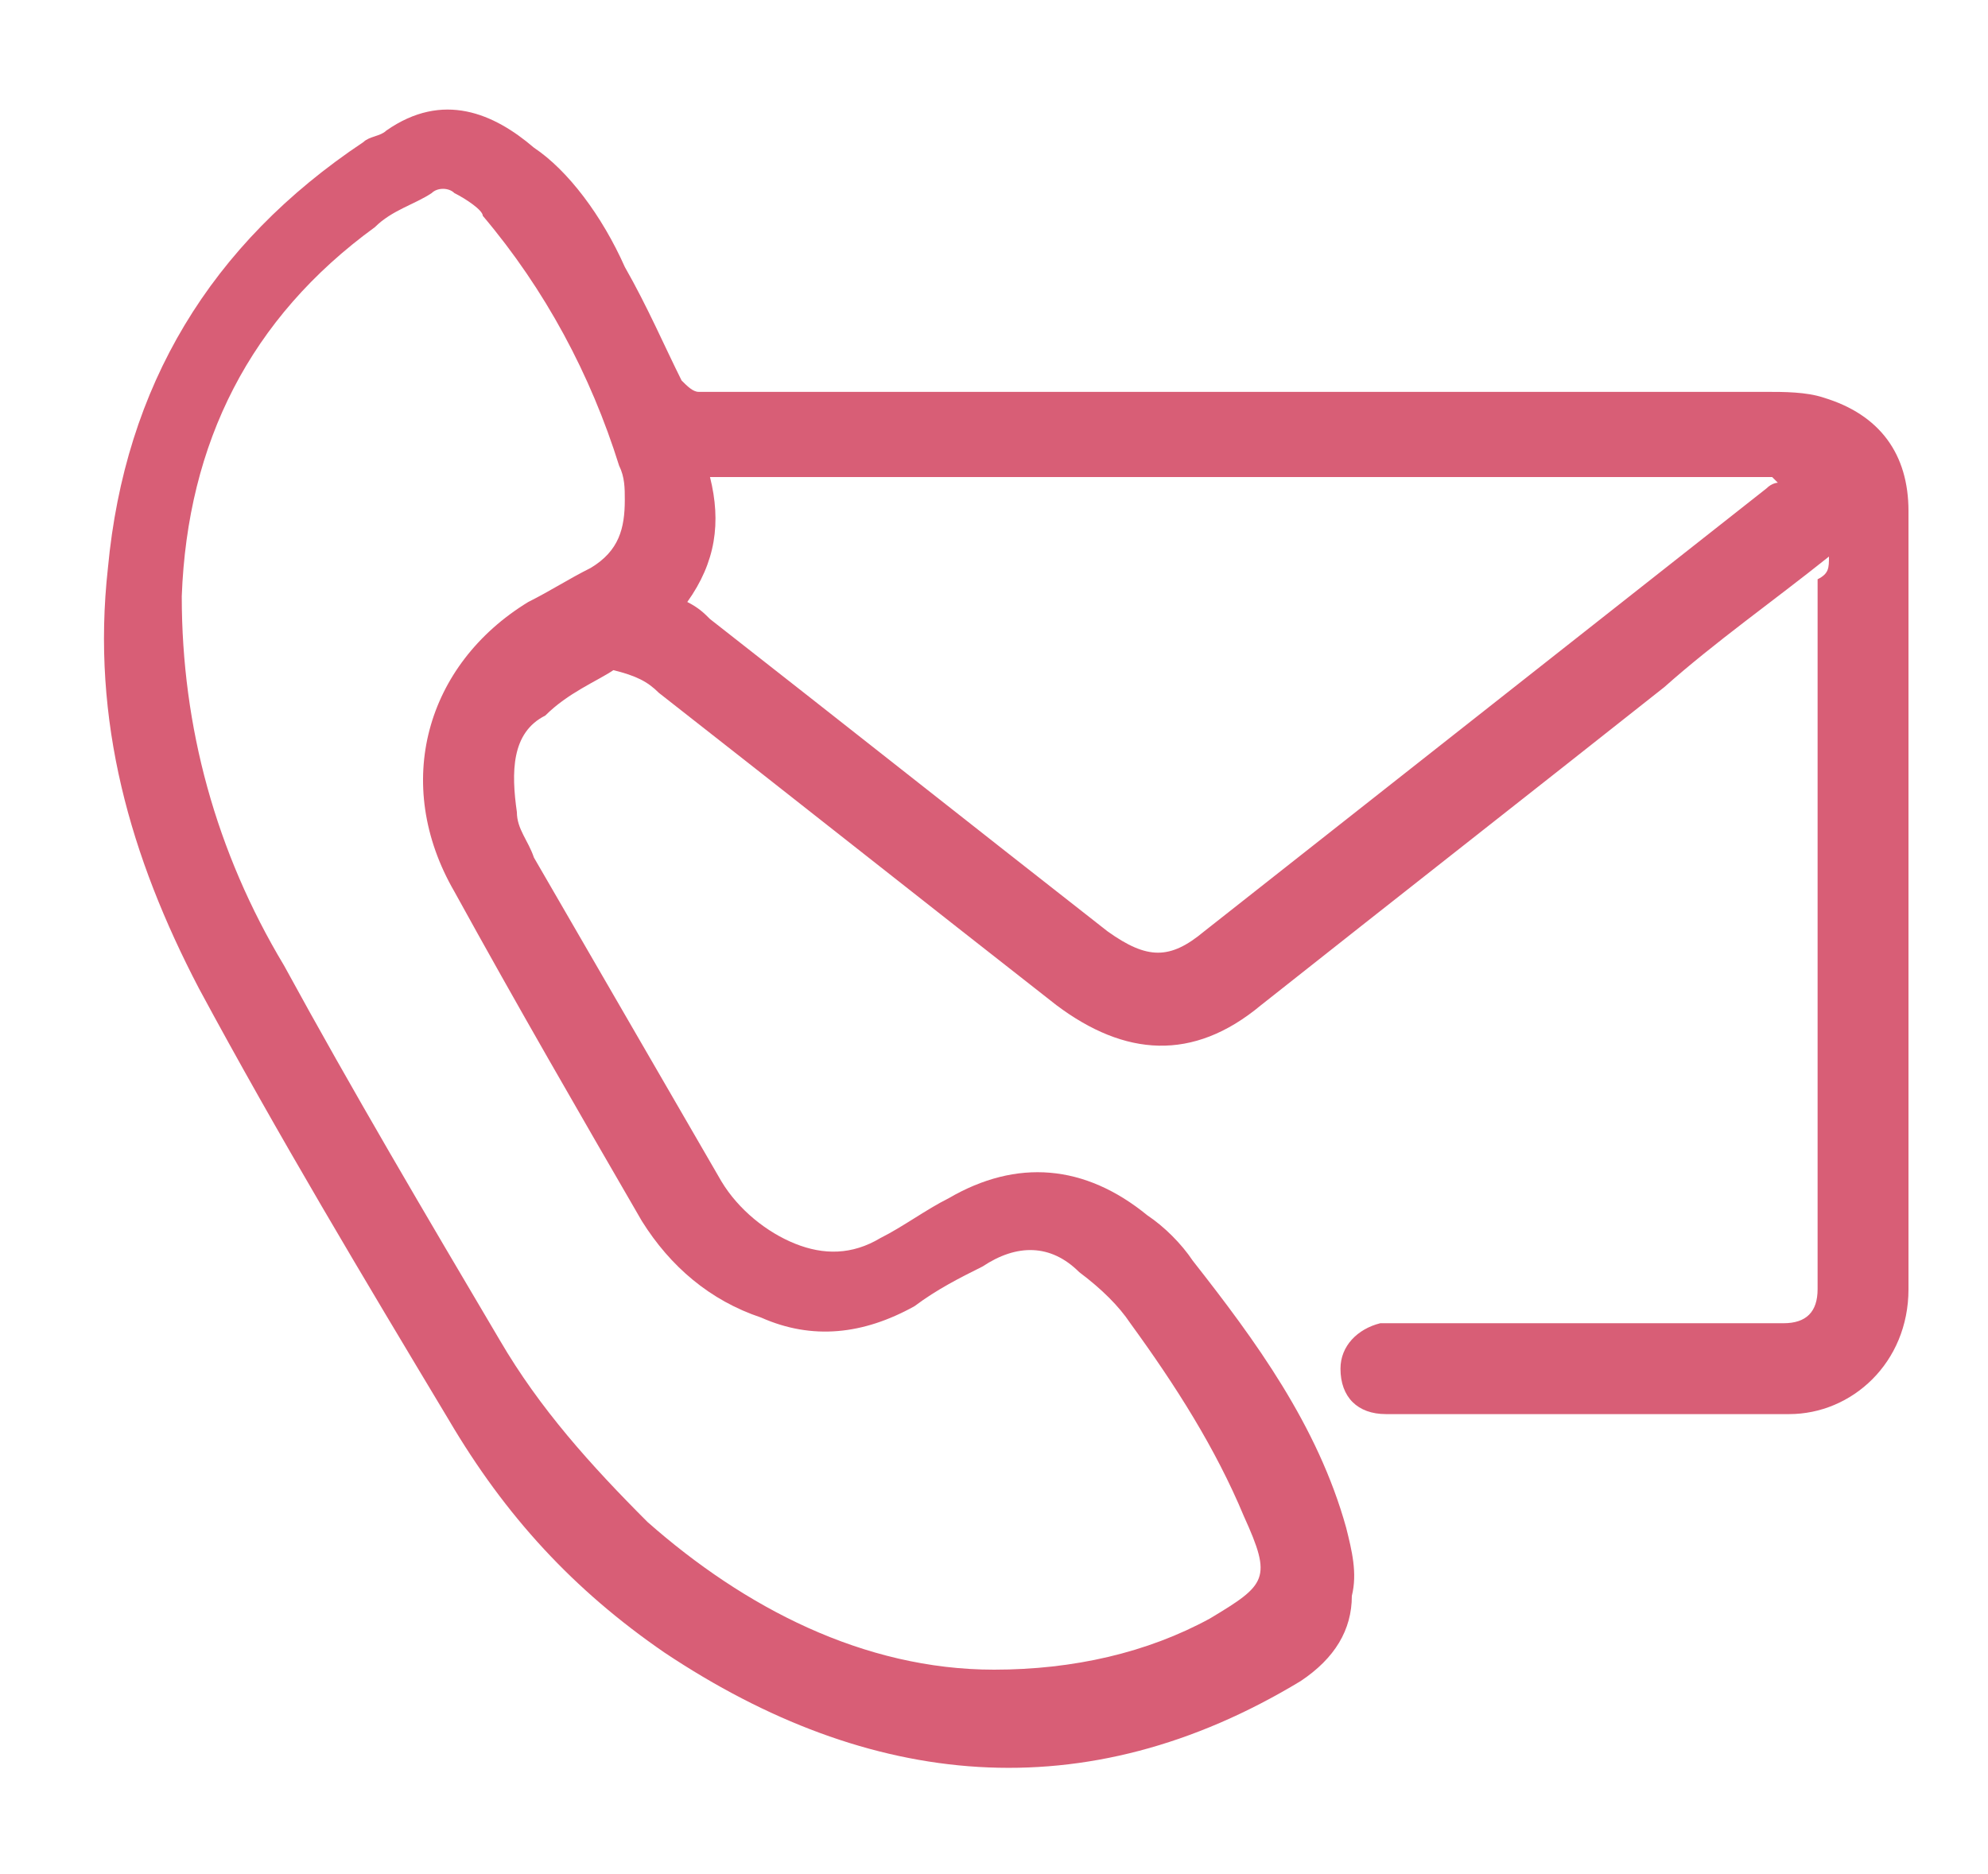
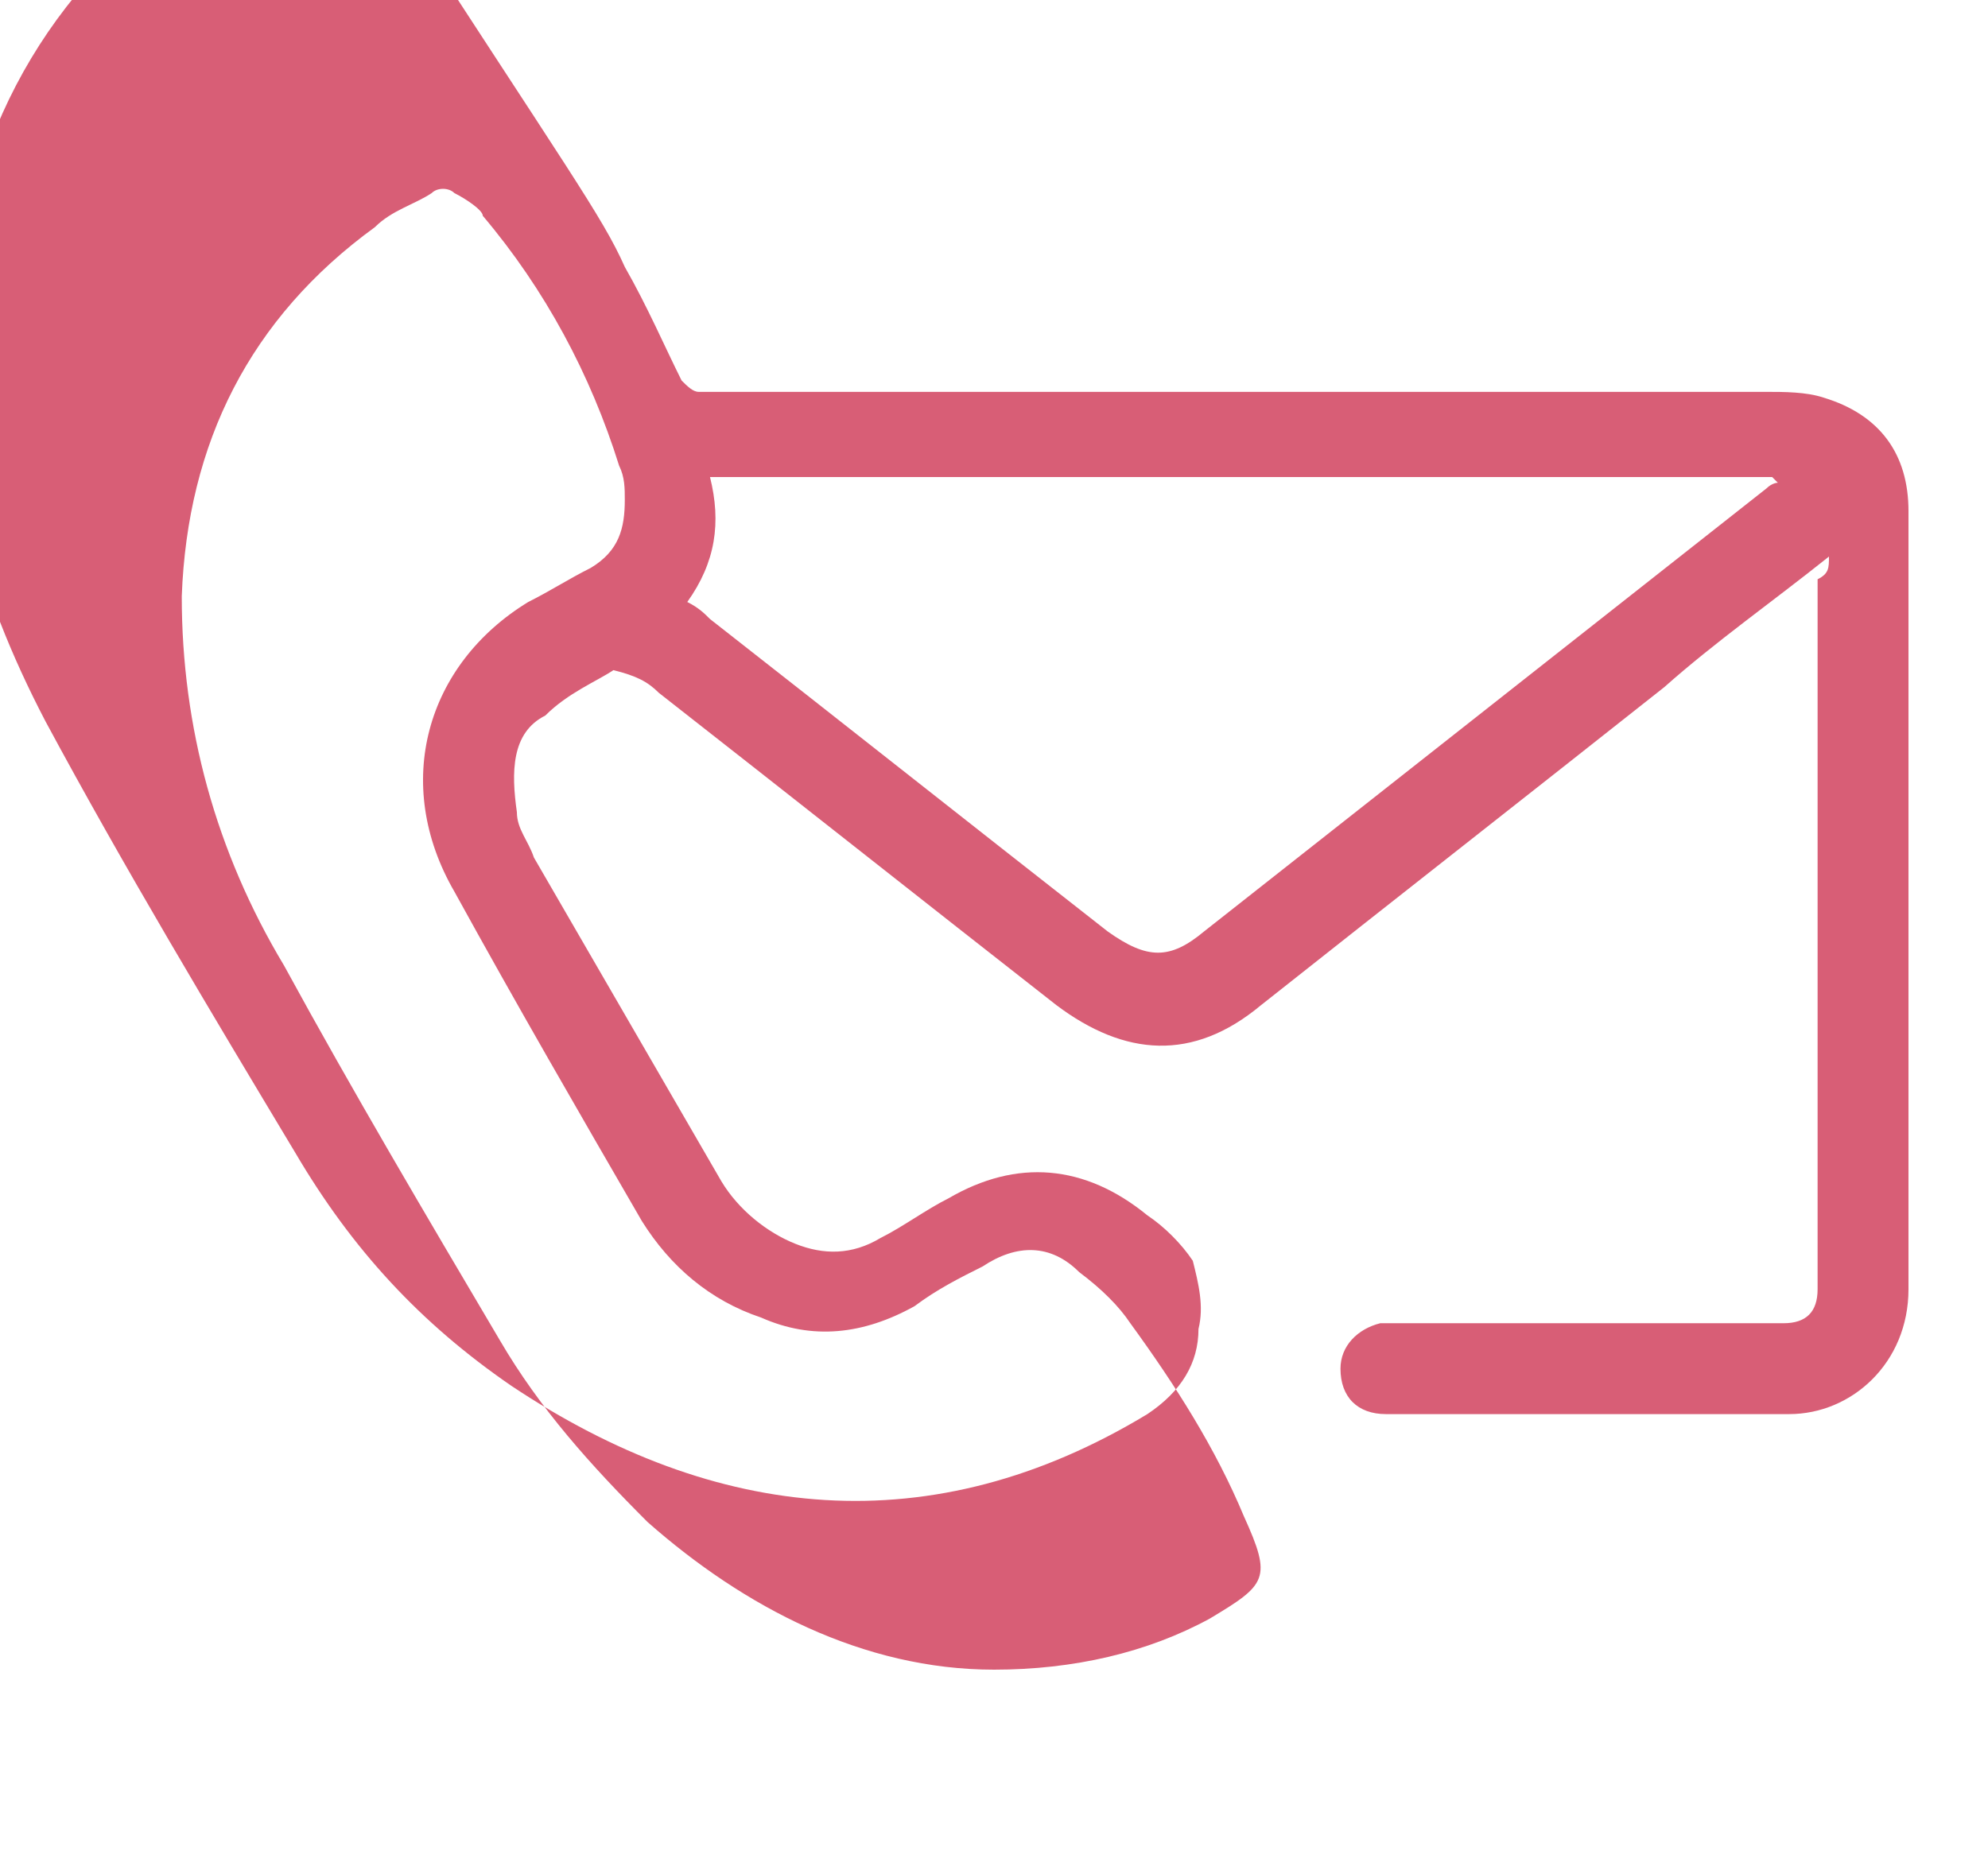
<svg xmlns="http://www.w3.org/2000/svg" version="1.1" id="Слой_1" x="0px" y="0px" viewBox="0 0 35 33" style="enable-background:new 0 0 35 33;" xml:space="preserve">
  <style type="text/css">
	.st0{fill:#D85E76;}
</style>
-   <path class="st0" d="M32.2,9.8c-1,0.8-2,1.5-2.9,2.3c-2.4,1.9-4.7,3.7-7.1,5.6c-1.2,1-2.4,0.9-3.6,0c-2.3-1.8-4.7-3.7-7-5.5  c-0.2-0.2-0.4-0.3-0.8-0.4c-0.3,0.2-0.8,0.4-1.2,0.8C9,12.9,9,13.6,9.1,14.3c0,0.3,0.2,0.5,0.3,0.8c1.1,1.9,2.2,3.8,3.3,5.7  c0.3,0.5,0.8,0.9,1.3,1.1c0.5,0.2,1,0.2,1.5-0.1c0.4-0.2,0.8-0.5,1.2-0.7c1.2-0.7,2.4-0.6,3.5,0.3c0.3,0.2,0.6,0.5,0.8,0.8  c1.1,1.4,2.2,2.9,2.7,4.7c0.1,0.4,0.2,0.8,0.1,1.2c0,0.6-0.3,1.1-0.9,1.5c-3.8,2.3-7.6,1.9-11.2-0.5c-1.6-1.1-2.8-2.4-3.8-4.1  c-1.5-2.5-3-5-4.4-7.6c-1.2-2.3-1.9-4.7-1.6-7.4c0.3-3.2,1.8-5.7,4.5-7.5c0.1-0.1,0.3-0.1,0.4-0.2c1-0.7,1.9-0.3,2.6,0.3  C10,3,10.6,3.8,11,4.7c0.4,0.7,0.7,1.4,1,2c0.1,0.1,0.2,0.2,0.3,0.2c0.1,0,0.2,0,0.3,0c6.2,0,12.3,0,18.5,0c0.3,0,0.7,0,1,0.1  c1,0.3,1.5,1,1.5,2c0,4.6,0,9.1,0,13.7c0,1.3-1,2.2-2.1,2.2c-2.4,0-4.7,0-7.1,0c-0.5,0-0.8-0.3-0.8-0.8c0-0.4,0.3-0.7,0.7-0.8  c0.2,0,0.3,0,0.5,0c2.1,0,4.2,0,6.2,0c0.1,0,0.3,0,0.4,0c0.4,0,0.6-0.2,0.6-0.6c0-0.5,0-1.1,0-1.6c0-3.6,0-7.3,0-10.9  C32.2,10.1,32.2,10,32.2,9.8z M17.5,29.4c1.4,0,2.7-0.3,3.8-0.9c1-0.6,1.1-0.7,0.6-1.8c-0.5-1.2-1.2-2.3-2-3.4  c-0.2-0.3-0.5-0.6-0.9-0.9c-0.5-0.5-1.1-0.5-1.7-0.1c-0.4,0.2-0.8,0.4-1.2,0.7c-0.9,0.5-1.8,0.6-2.7,0.2c-0.9-0.3-1.6-0.9-2.1-1.7  c-1.1-1.9-2.2-3.8-3.3-5.8c-1.1-1.9-0.5-4,1.3-5.1c0.4-0.2,0.7-0.4,1.1-0.6c0.5-0.3,0.6-0.7,0.6-1.2c0-0.2,0-0.4-0.1-0.6  c-0.5-1.6-1.3-3.1-2.4-4.4C8.5,3.7,8.2,3.5,8,3.4c-0.1-0.1-0.3-0.1-0.4,0c-0.3,0.2-0.7,0.3-1,0.6c-2.2,1.6-3.3,3.8-3.4,6.5  C3.2,12.8,3.8,15,5,17c1.2,2.2,2.5,4.4,3.8,6.6c0.7,1.2,1.6,2.2,2.6,3.2C13.1,28.3,15.2,29.4,17.5,29.4z M12.1,10.6  c0.2,0.1,0.3,0.2,0.4,0.3c2.3,1.8,4.7,3.7,7,5.5c0.7,0.5,1.1,0.5,1.7,0c3.3-2.6,6.6-5.2,9.9-7.8c0.1-0.1,0.2-0.1,0.2-0.1  c0,0-0.1-0.1-0.1-0.1c-6.2,0-12.4,0-18.7,0C12.7,9.2,12.6,9.9,12.1,10.6z" />
+   <path class="st0" d="M32.2,9.8c-1,0.8-2,1.5-2.9,2.3c-2.4,1.9-4.7,3.7-7.1,5.6c-1.2,1-2.4,0.9-3.6,0c-2.3-1.8-4.7-3.7-7-5.5  c-0.2-0.2-0.4-0.3-0.8-0.4c-0.3,0.2-0.8,0.4-1.2,0.8C9,12.9,9,13.6,9.1,14.3c0,0.3,0.2,0.5,0.3,0.8c1.1,1.9,2.2,3.8,3.3,5.7  c0.3,0.5,0.8,0.9,1.3,1.1c0.5,0.2,1,0.2,1.5-0.1c0.4-0.2,0.8-0.5,1.2-0.7c1.2-0.7,2.4-0.6,3.5,0.3c0.3,0.2,0.6,0.5,0.8,0.8  c0.1,0.4,0.2,0.8,0.1,1.2c0,0.6-0.3,1.1-0.9,1.5c-3.8,2.3-7.6,1.9-11.2-0.5c-1.6-1.1-2.8-2.4-3.8-4.1  c-1.5-2.5-3-5-4.4-7.6c-1.2-2.3-1.9-4.7-1.6-7.4c0.3-3.2,1.8-5.7,4.5-7.5c0.1-0.1,0.3-0.1,0.4-0.2c1-0.7,1.9-0.3,2.6,0.3  C10,3,10.6,3.8,11,4.7c0.4,0.7,0.7,1.4,1,2c0.1,0.1,0.2,0.2,0.3,0.2c0.1,0,0.2,0,0.3,0c6.2,0,12.3,0,18.5,0c0.3,0,0.7,0,1,0.1  c1,0.3,1.5,1,1.5,2c0,4.6,0,9.1,0,13.7c0,1.3-1,2.2-2.1,2.2c-2.4,0-4.7,0-7.1,0c-0.5,0-0.8-0.3-0.8-0.8c0-0.4,0.3-0.7,0.7-0.8  c0.2,0,0.3,0,0.5,0c2.1,0,4.2,0,6.2,0c0.1,0,0.3,0,0.4,0c0.4,0,0.6-0.2,0.6-0.6c0-0.5,0-1.1,0-1.6c0-3.6,0-7.3,0-10.9  C32.2,10.1,32.2,10,32.2,9.8z M17.5,29.4c1.4,0,2.7-0.3,3.8-0.9c1-0.6,1.1-0.7,0.6-1.8c-0.5-1.2-1.2-2.3-2-3.4  c-0.2-0.3-0.5-0.6-0.9-0.9c-0.5-0.5-1.1-0.5-1.7-0.1c-0.4,0.2-0.8,0.4-1.2,0.7c-0.9,0.5-1.8,0.6-2.7,0.2c-0.9-0.3-1.6-0.9-2.1-1.7  c-1.1-1.9-2.2-3.8-3.3-5.8c-1.1-1.9-0.5-4,1.3-5.1c0.4-0.2,0.7-0.4,1.1-0.6c0.5-0.3,0.6-0.7,0.6-1.2c0-0.2,0-0.4-0.1-0.6  c-0.5-1.6-1.3-3.1-2.4-4.4C8.5,3.7,8.2,3.5,8,3.4c-0.1-0.1-0.3-0.1-0.4,0c-0.3,0.2-0.7,0.3-1,0.6c-2.2,1.6-3.3,3.8-3.4,6.5  C3.2,12.8,3.8,15,5,17c1.2,2.2,2.5,4.4,3.8,6.6c0.7,1.2,1.6,2.2,2.6,3.2C13.1,28.3,15.2,29.4,17.5,29.4z M12.1,10.6  c0.2,0.1,0.3,0.2,0.4,0.3c2.3,1.8,4.7,3.7,7,5.5c0.7,0.5,1.1,0.5,1.7,0c3.3-2.6,6.6-5.2,9.9-7.8c0.1-0.1,0.2-0.1,0.2-0.1  c0,0-0.1-0.1-0.1-0.1c-6.2,0-12.4,0-18.7,0C12.7,9.2,12.6,9.9,12.1,10.6z" />
</svg>